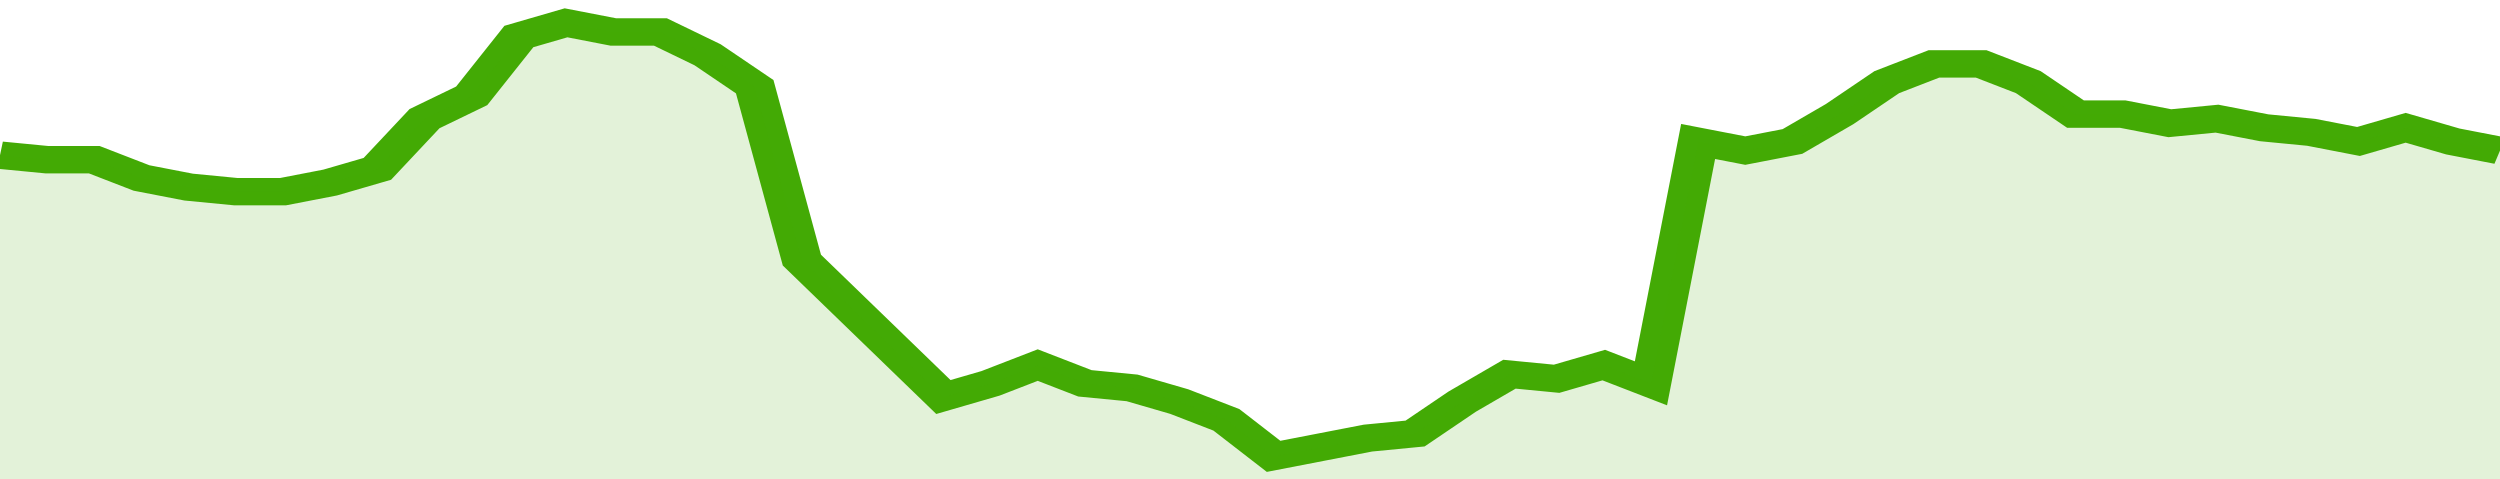
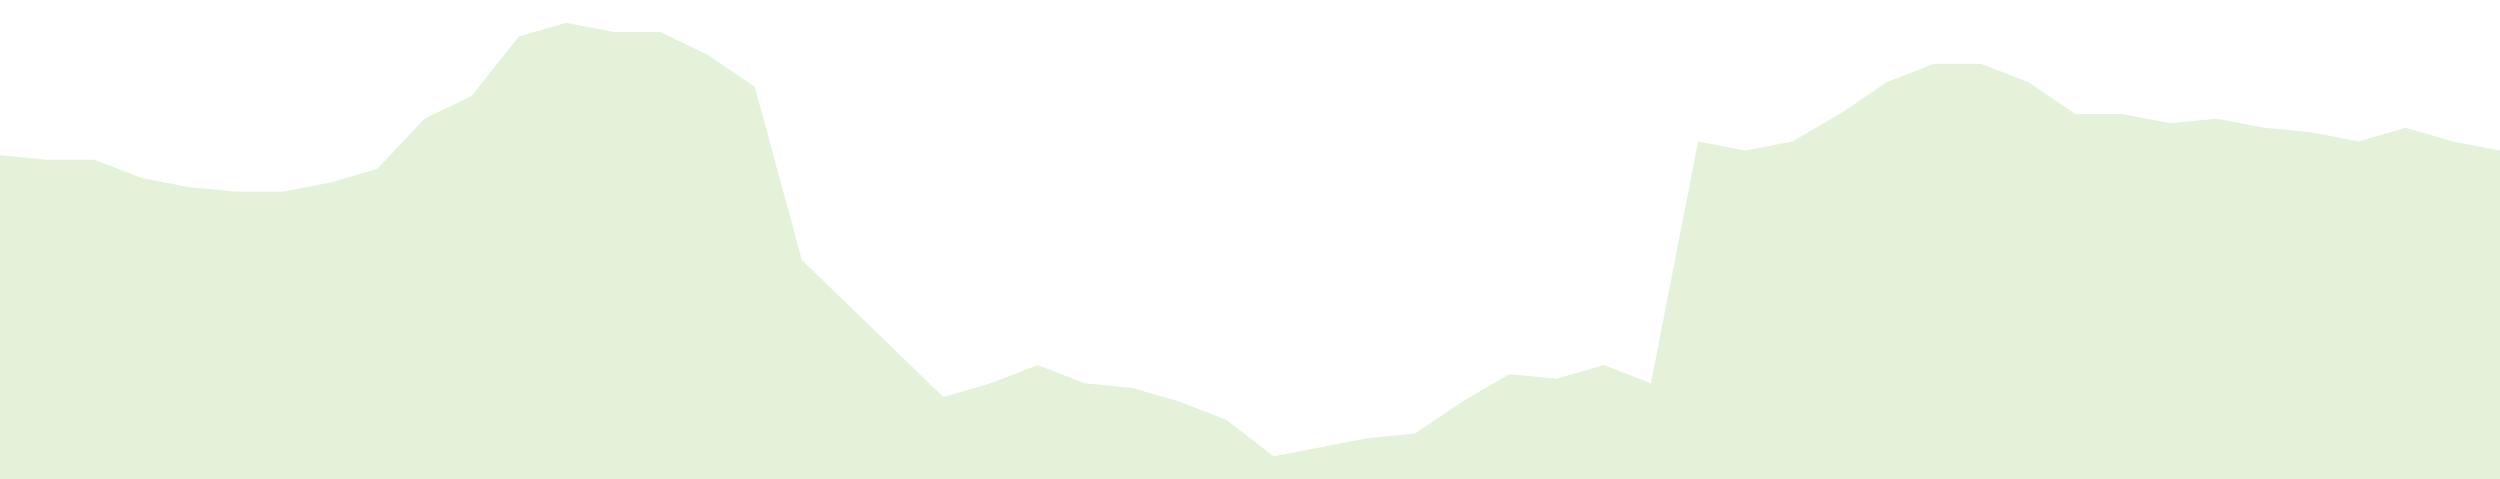
<svg xmlns="http://www.w3.org/2000/svg" viewBox="0 0 371 105" width="120" height="23" preserveAspectRatio="none">
-   <polyline fill="none" stroke="#43AA05" stroke-width="6" points="0, 34 7, 35 14, 35 21, 39 28, 41 35, 42 42, 42 49, 40 56, 37 63, 26 70, 21 77, 8 84, 5 91, 7 98, 7 105, 12 112, 19 119, 57 126, 67 133, 77 140, 87 147, 84 154, 80 161, 84 168, 85 175, 88 182, 92 189, 100 196, 98 203, 96 210, 95 217, 88 224, 82 231, 83 238, 80 245, 84 252, 31 259, 33 266, 31 273, 25 280, 18 287, 14 294, 14 301, 18 308, 25 315, 25 322, 27 329, 26 336, 28 343, 29 350, 31 357, 28 364, 31 371, 33 371, 33 "> </polyline>
  <polygon fill="#43AA05" opacity="0.15" points="0, 105 0, 34 7, 35 14, 35 21, 39 28, 41 35, 42 42, 42 49, 40 56, 37 63, 26 70, 21 77, 8 84, 5 91, 7 98, 7 105, 12 112, 19 119, 57 126, 67 133, 77 140, 87 147, 84 154, 80 161, 84 168, 85 175, 88 182, 92 189, 100 196, 98 203, 96 210, 95 217, 88 224, 82 231, 83 238, 80 245, 84 252, 31 259, 33 266, 31 273, 25 280, 18 287, 14 294, 14 301, 18 308, 25 315, 25 322, 27 329, 26 336, 28 343, 29 350, 31 357, 28 364, 31 371, 33 371, 105 " />
</svg>